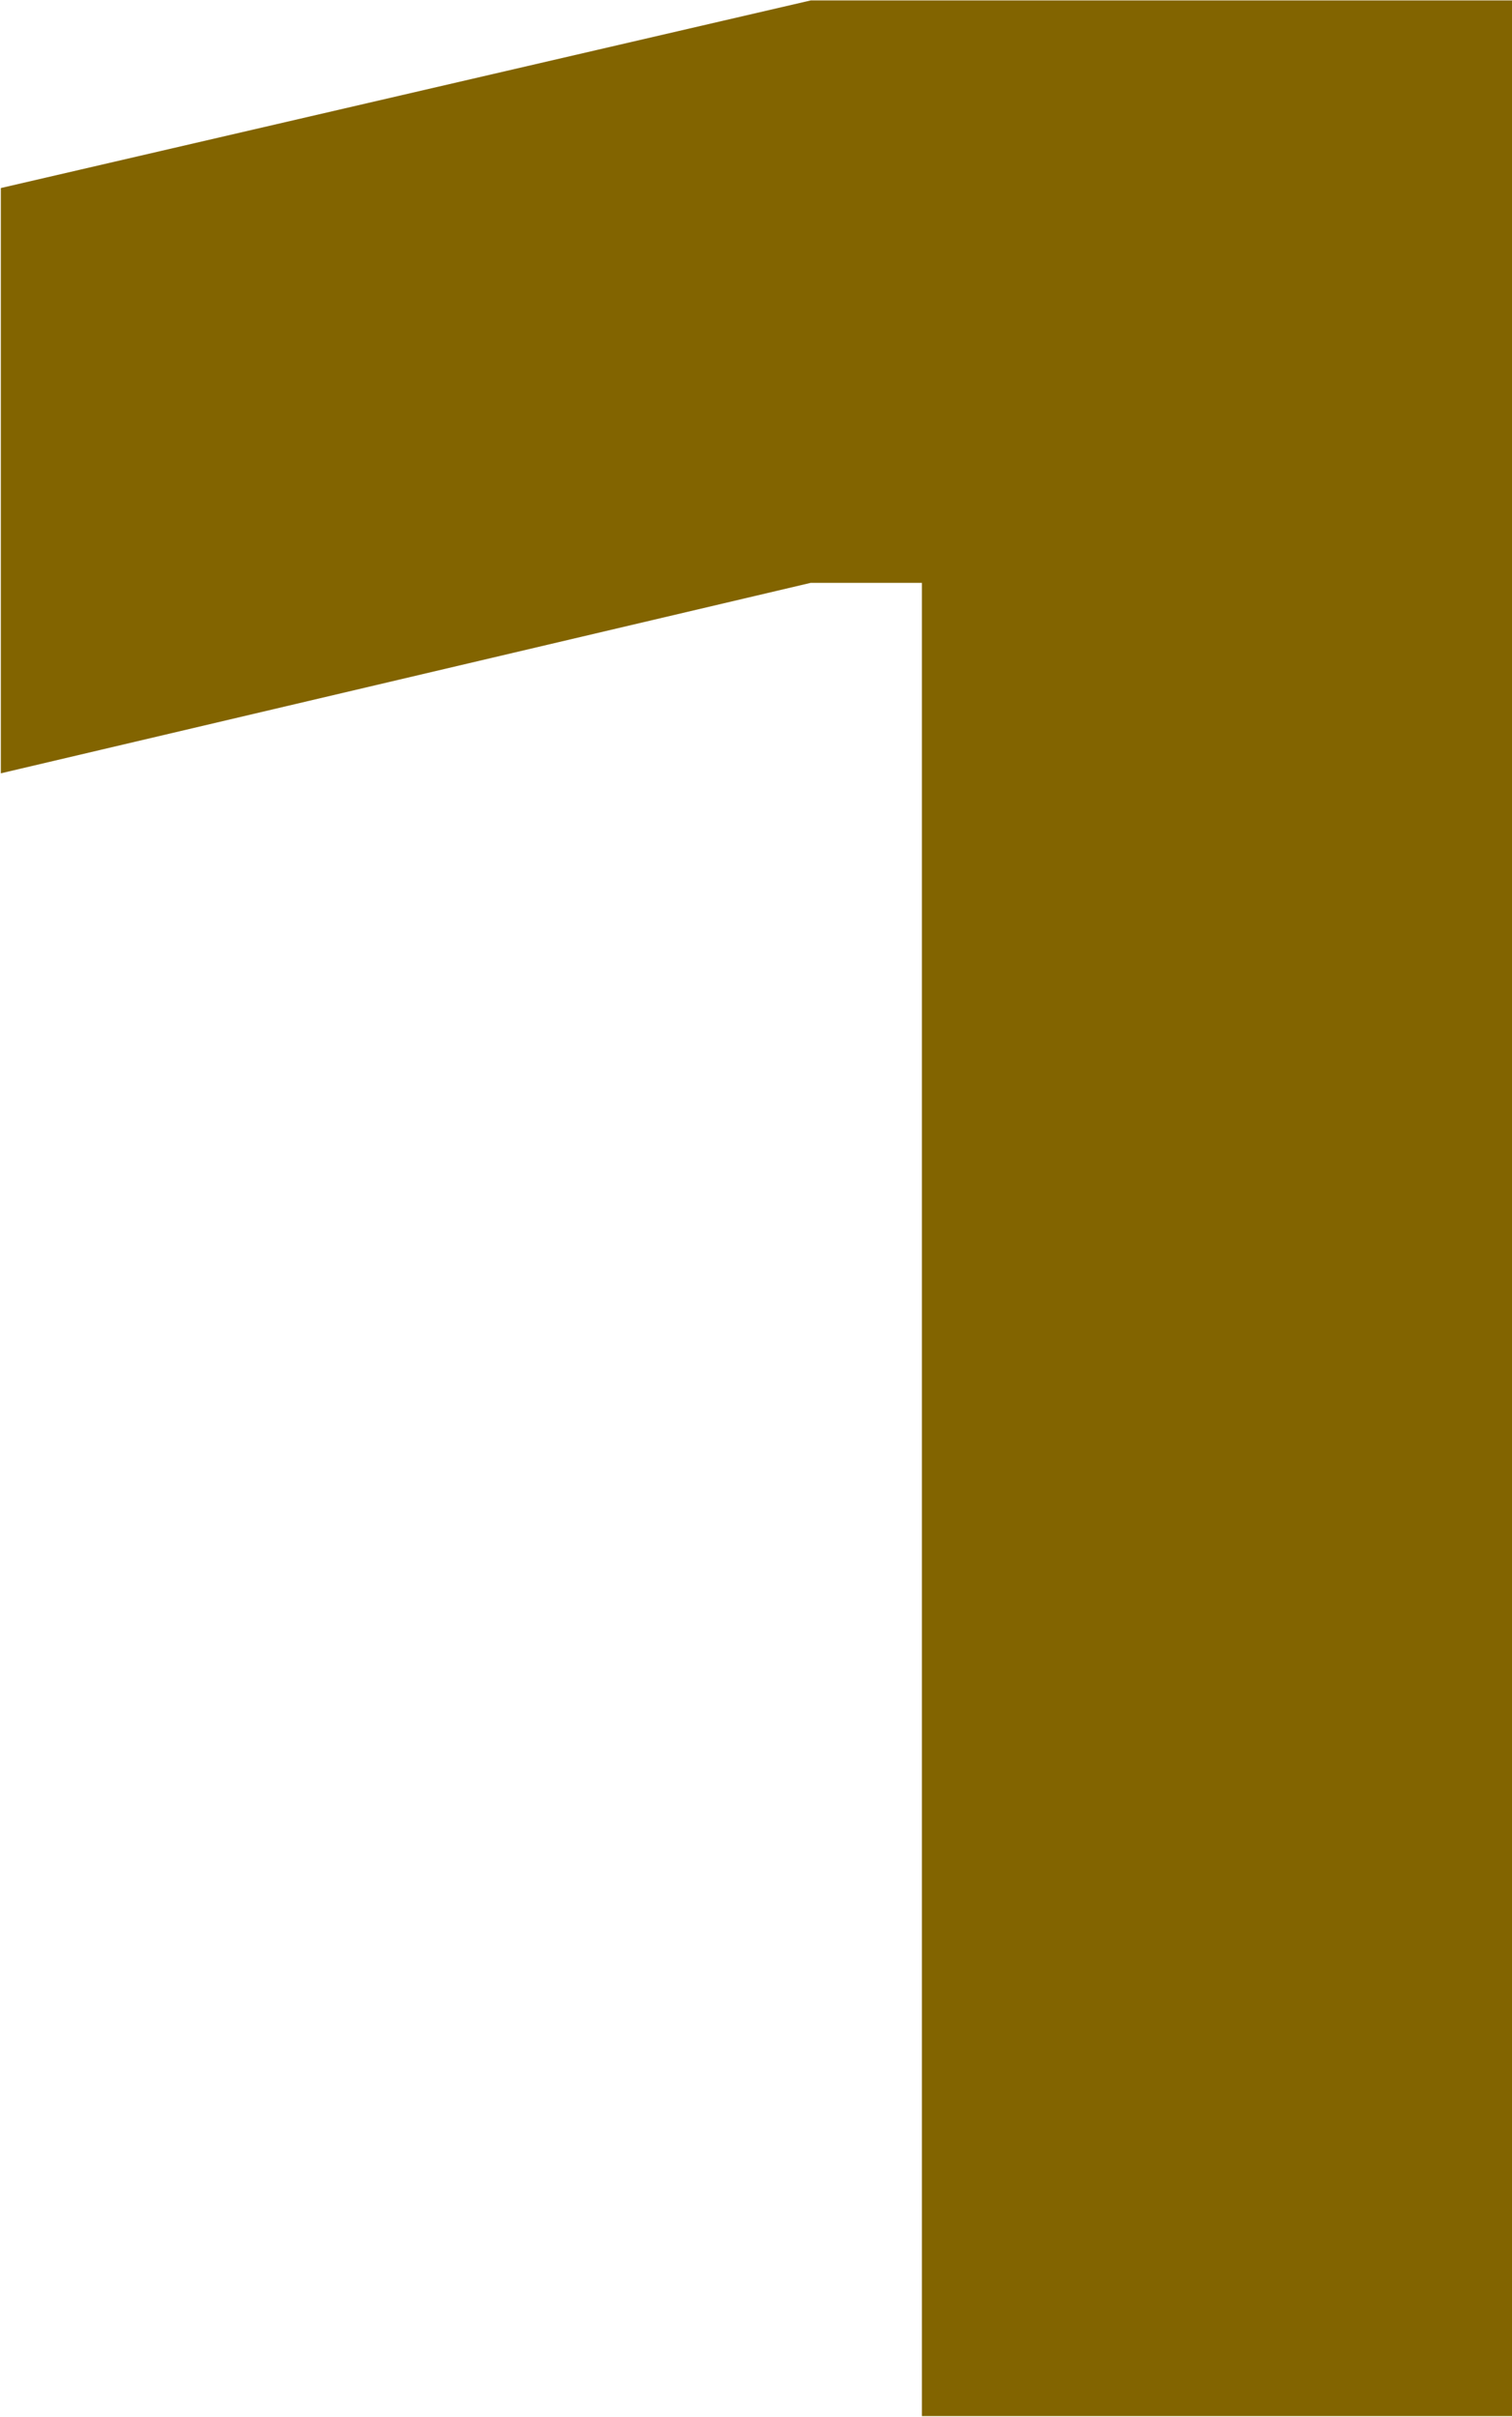
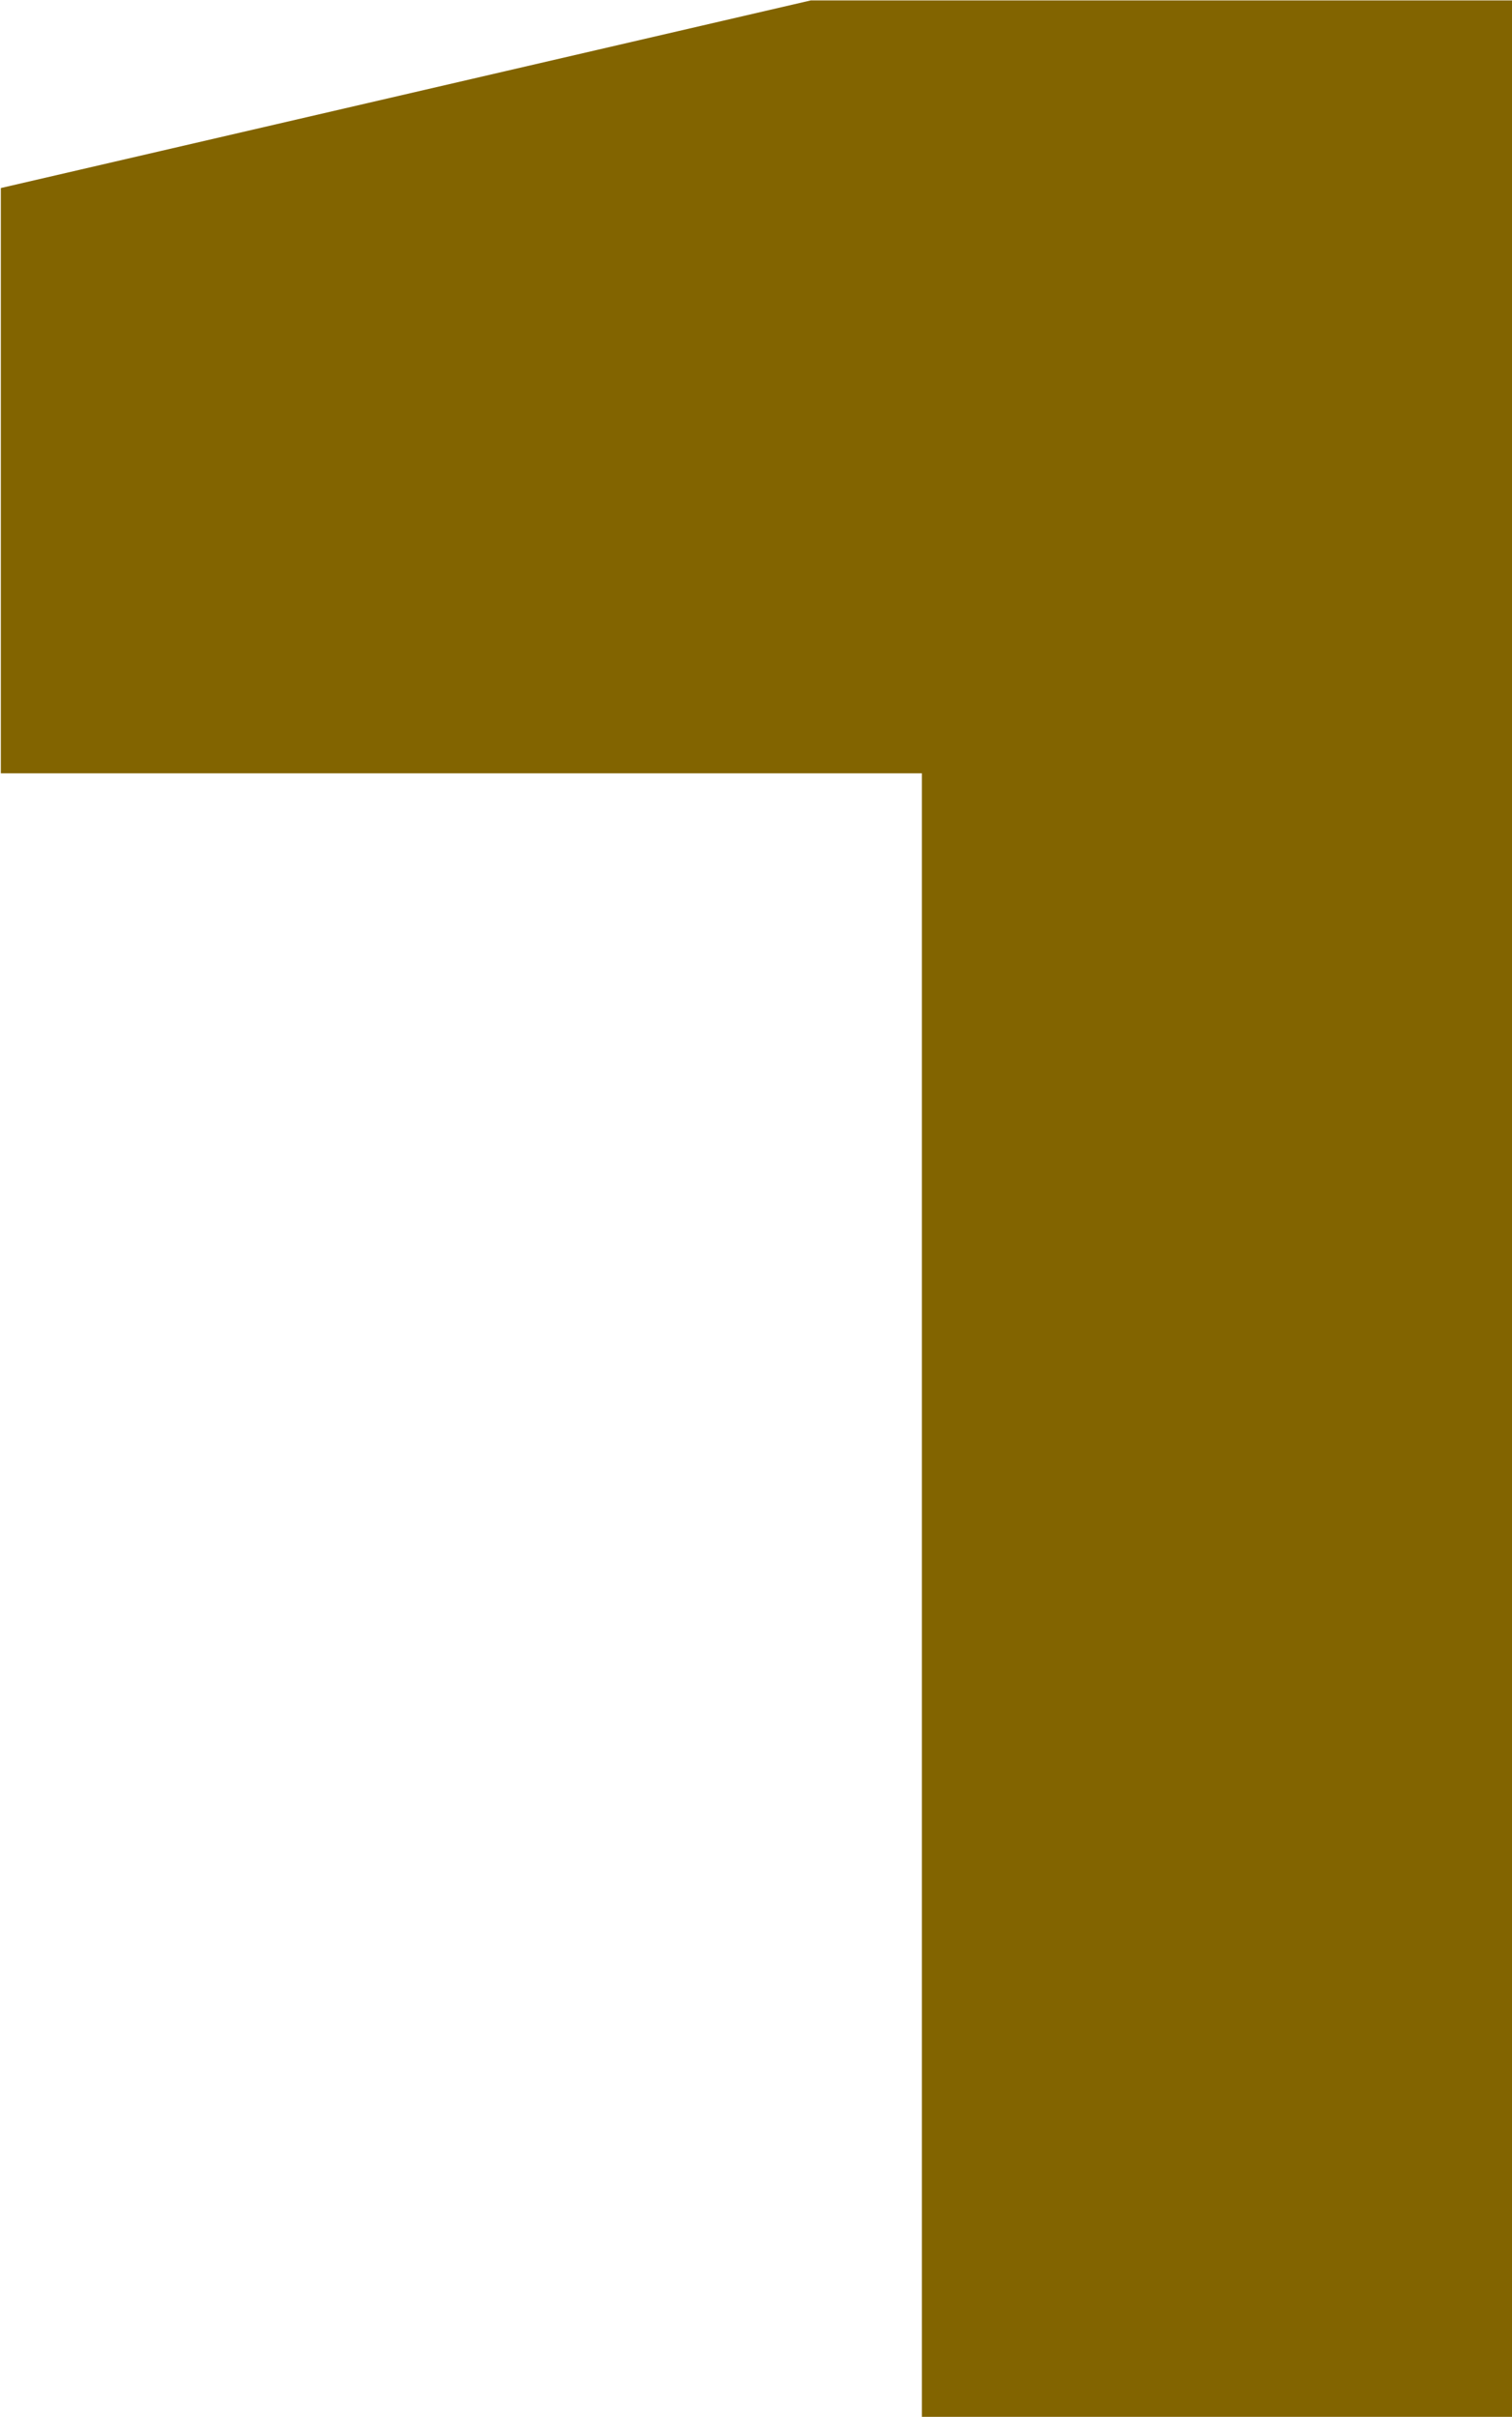
<svg xmlns="http://www.w3.org/2000/svg" width="18.09" height="28.906" viewBox="0 0 18.09 28.906">
  <defs>
    <style>
      .cls-1 {
        fill: #826400;
        fill-rule: evenodd;
      }
    </style>
  </defs>
-   <path id="txt_1.svg" class="cls-1" d="M3468.07,989.368V960.474h-8.4l-9.69,2.244v7l9.69-2.278H3461v21.926h7.07Z" transform="translate(-3449.97 -960.469)" />
+   <path id="txt_1.svg" class="cls-1" d="M3468.07,989.368V960.474h-8.4l-9.69,2.244v7H3461v21.926h7.07Z" transform="translate(-3449.97 -960.469)" />
</svg>